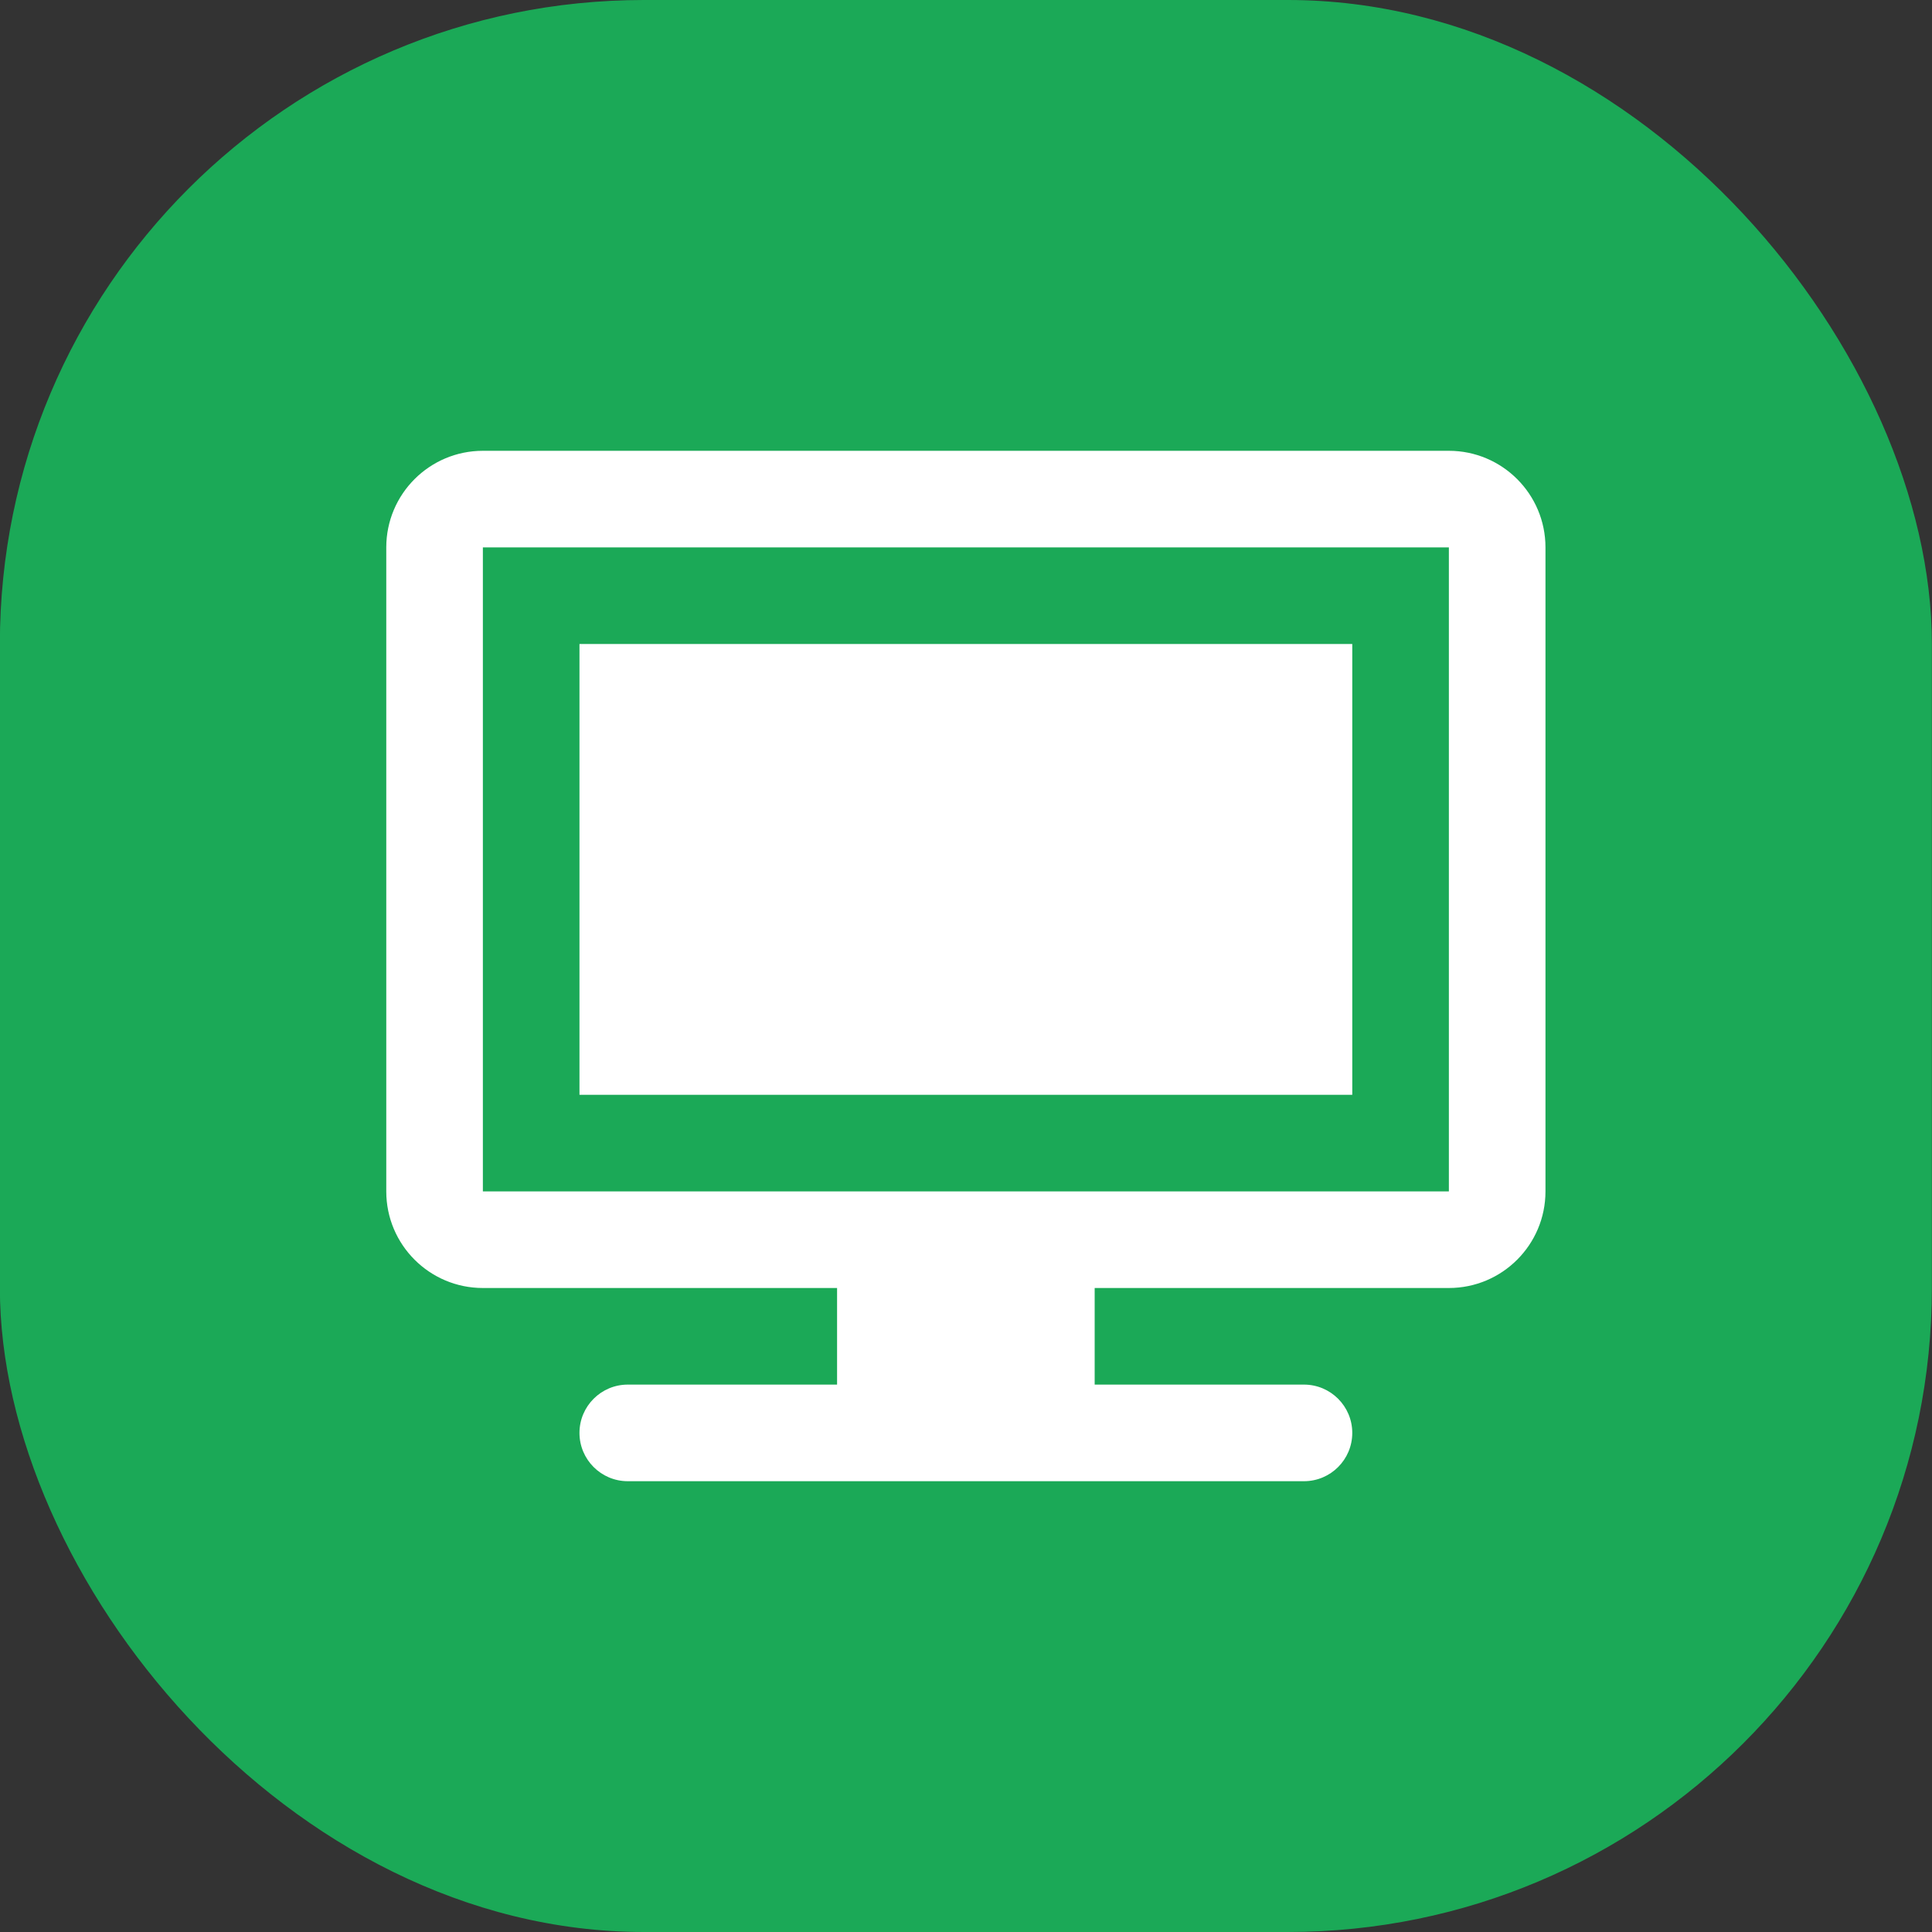
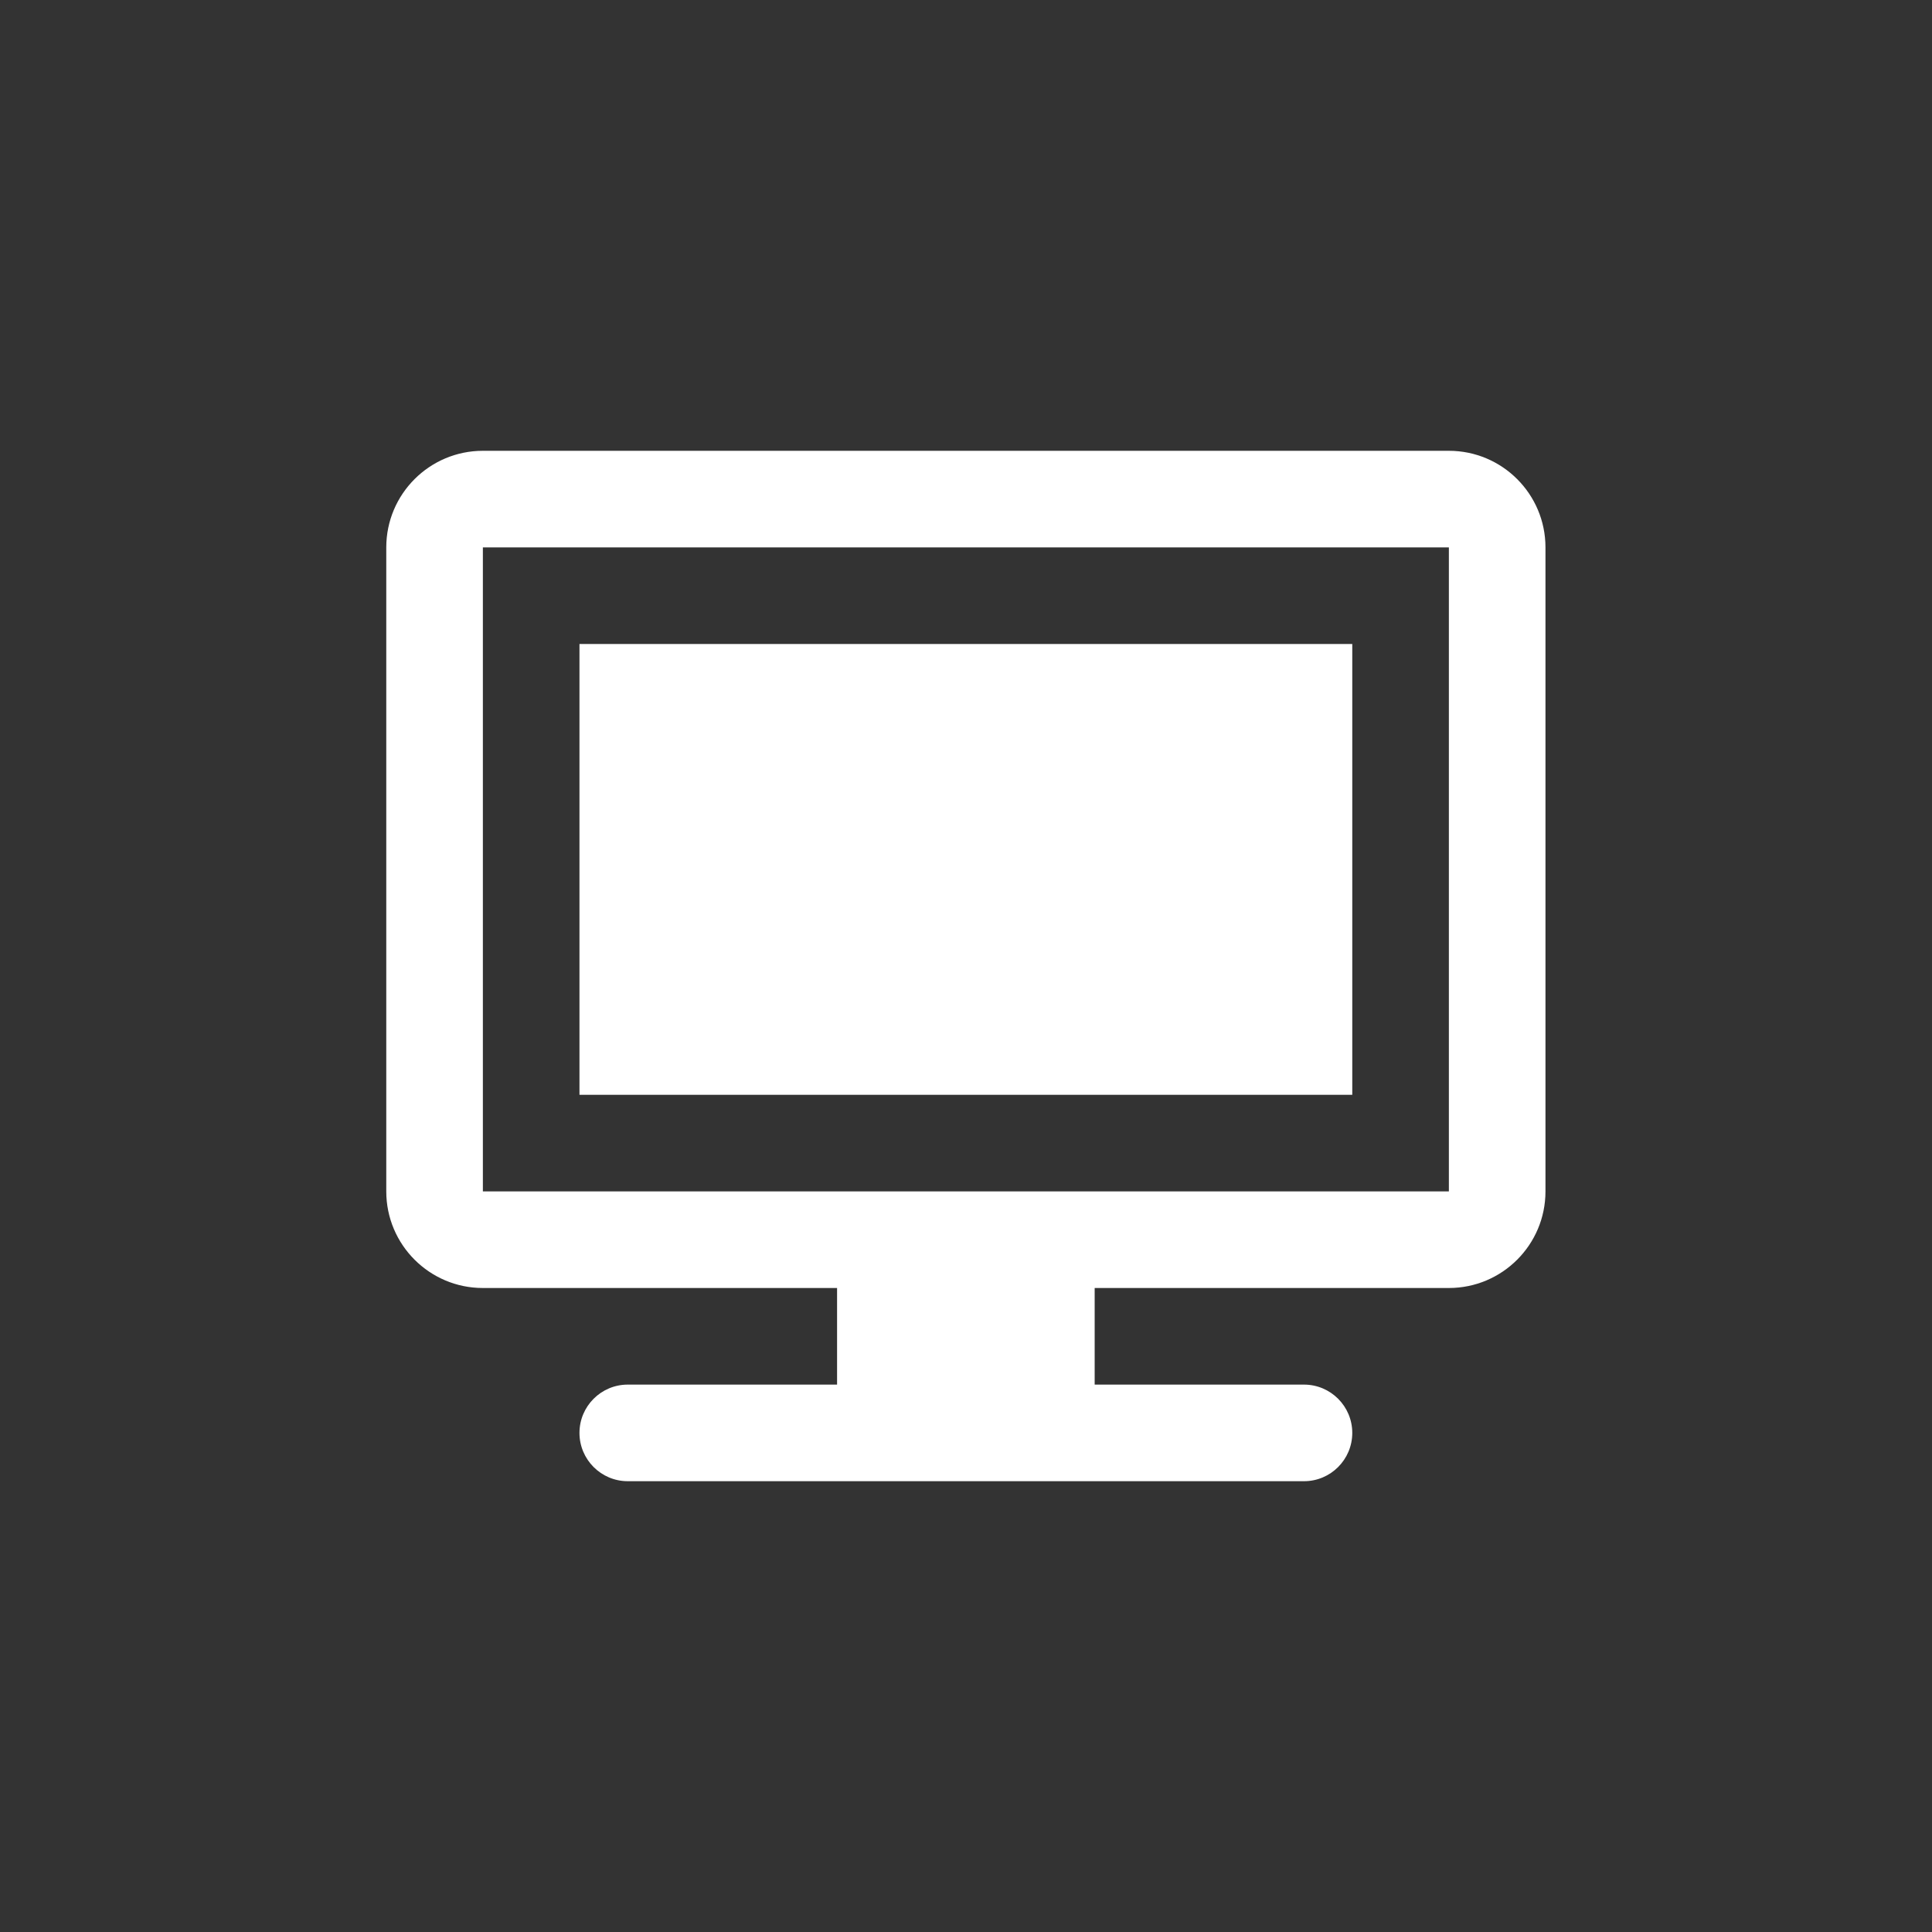
<svg xmlns="http://www.w3.org/2000/svg" width="30" height="30" viewBox="0 0 30 30" fill="none">
  <rect x="0" y="0" width="30" height="30" fill="#333333" stroke="none" />
-   <rect x="-0.002" width="30" height="30" rx="10" fill="#1BA957" />
  <path d="M8.998 10H20.998V17H8.998V10Z" fill="white" />
  <path fill-rule="evenodd" clip-rule="evenodd" d="M5.998 8.5C5.998 7.672 6.67 7 7.498 7H22.498C23.326 7 23.998 7.672 23.998 8.5V18.5C23.998 19.328 23.326 20 22.498 20H16.998V21.5H20.248C20.662 21.5 20.998 21.836 20.998 22.25C20.998 22.664 20.662 23 20.248 23H9.748C9.334 23 8.998 22.664 8.998 22.25C8.998 21.836 9.334 21.5 9.748 21.5H12.998V20H7.498C6.67 20 5.998 19.328 5.998 18.5V8.5ZM22.498 8.5L7.498 8.5V18.5H22.498V8.5Z" fill="white" />
</svg>